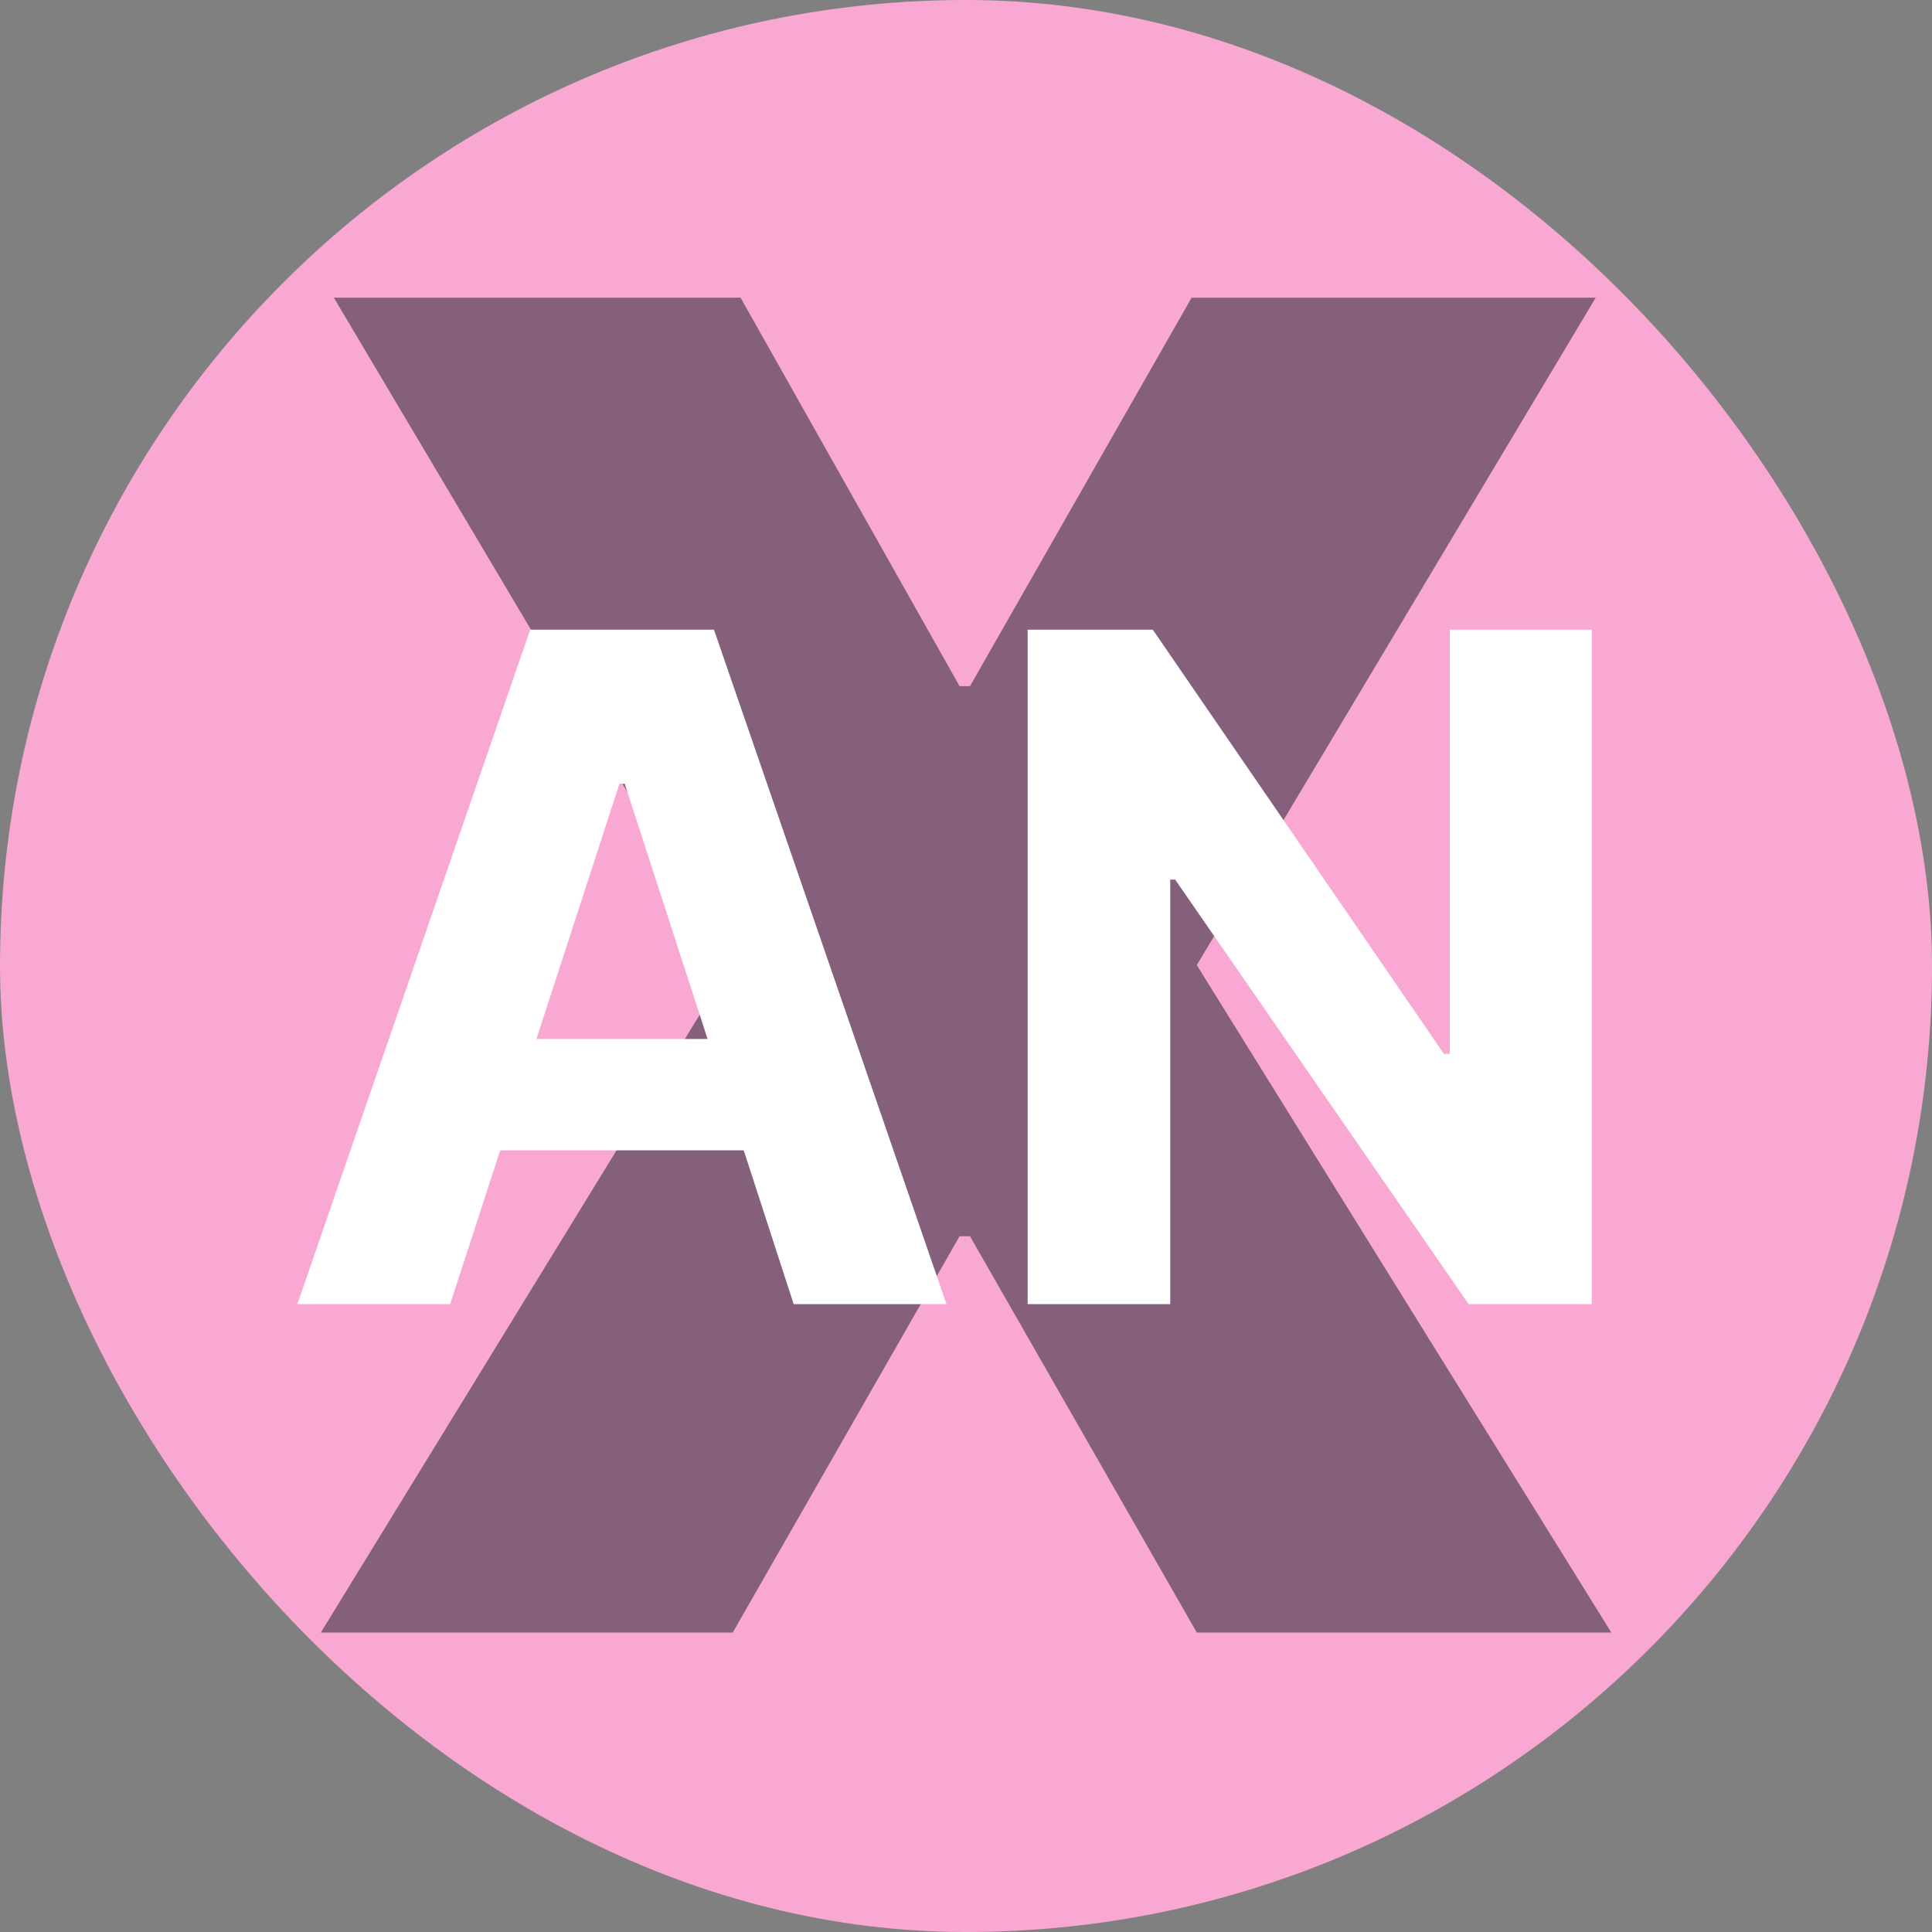
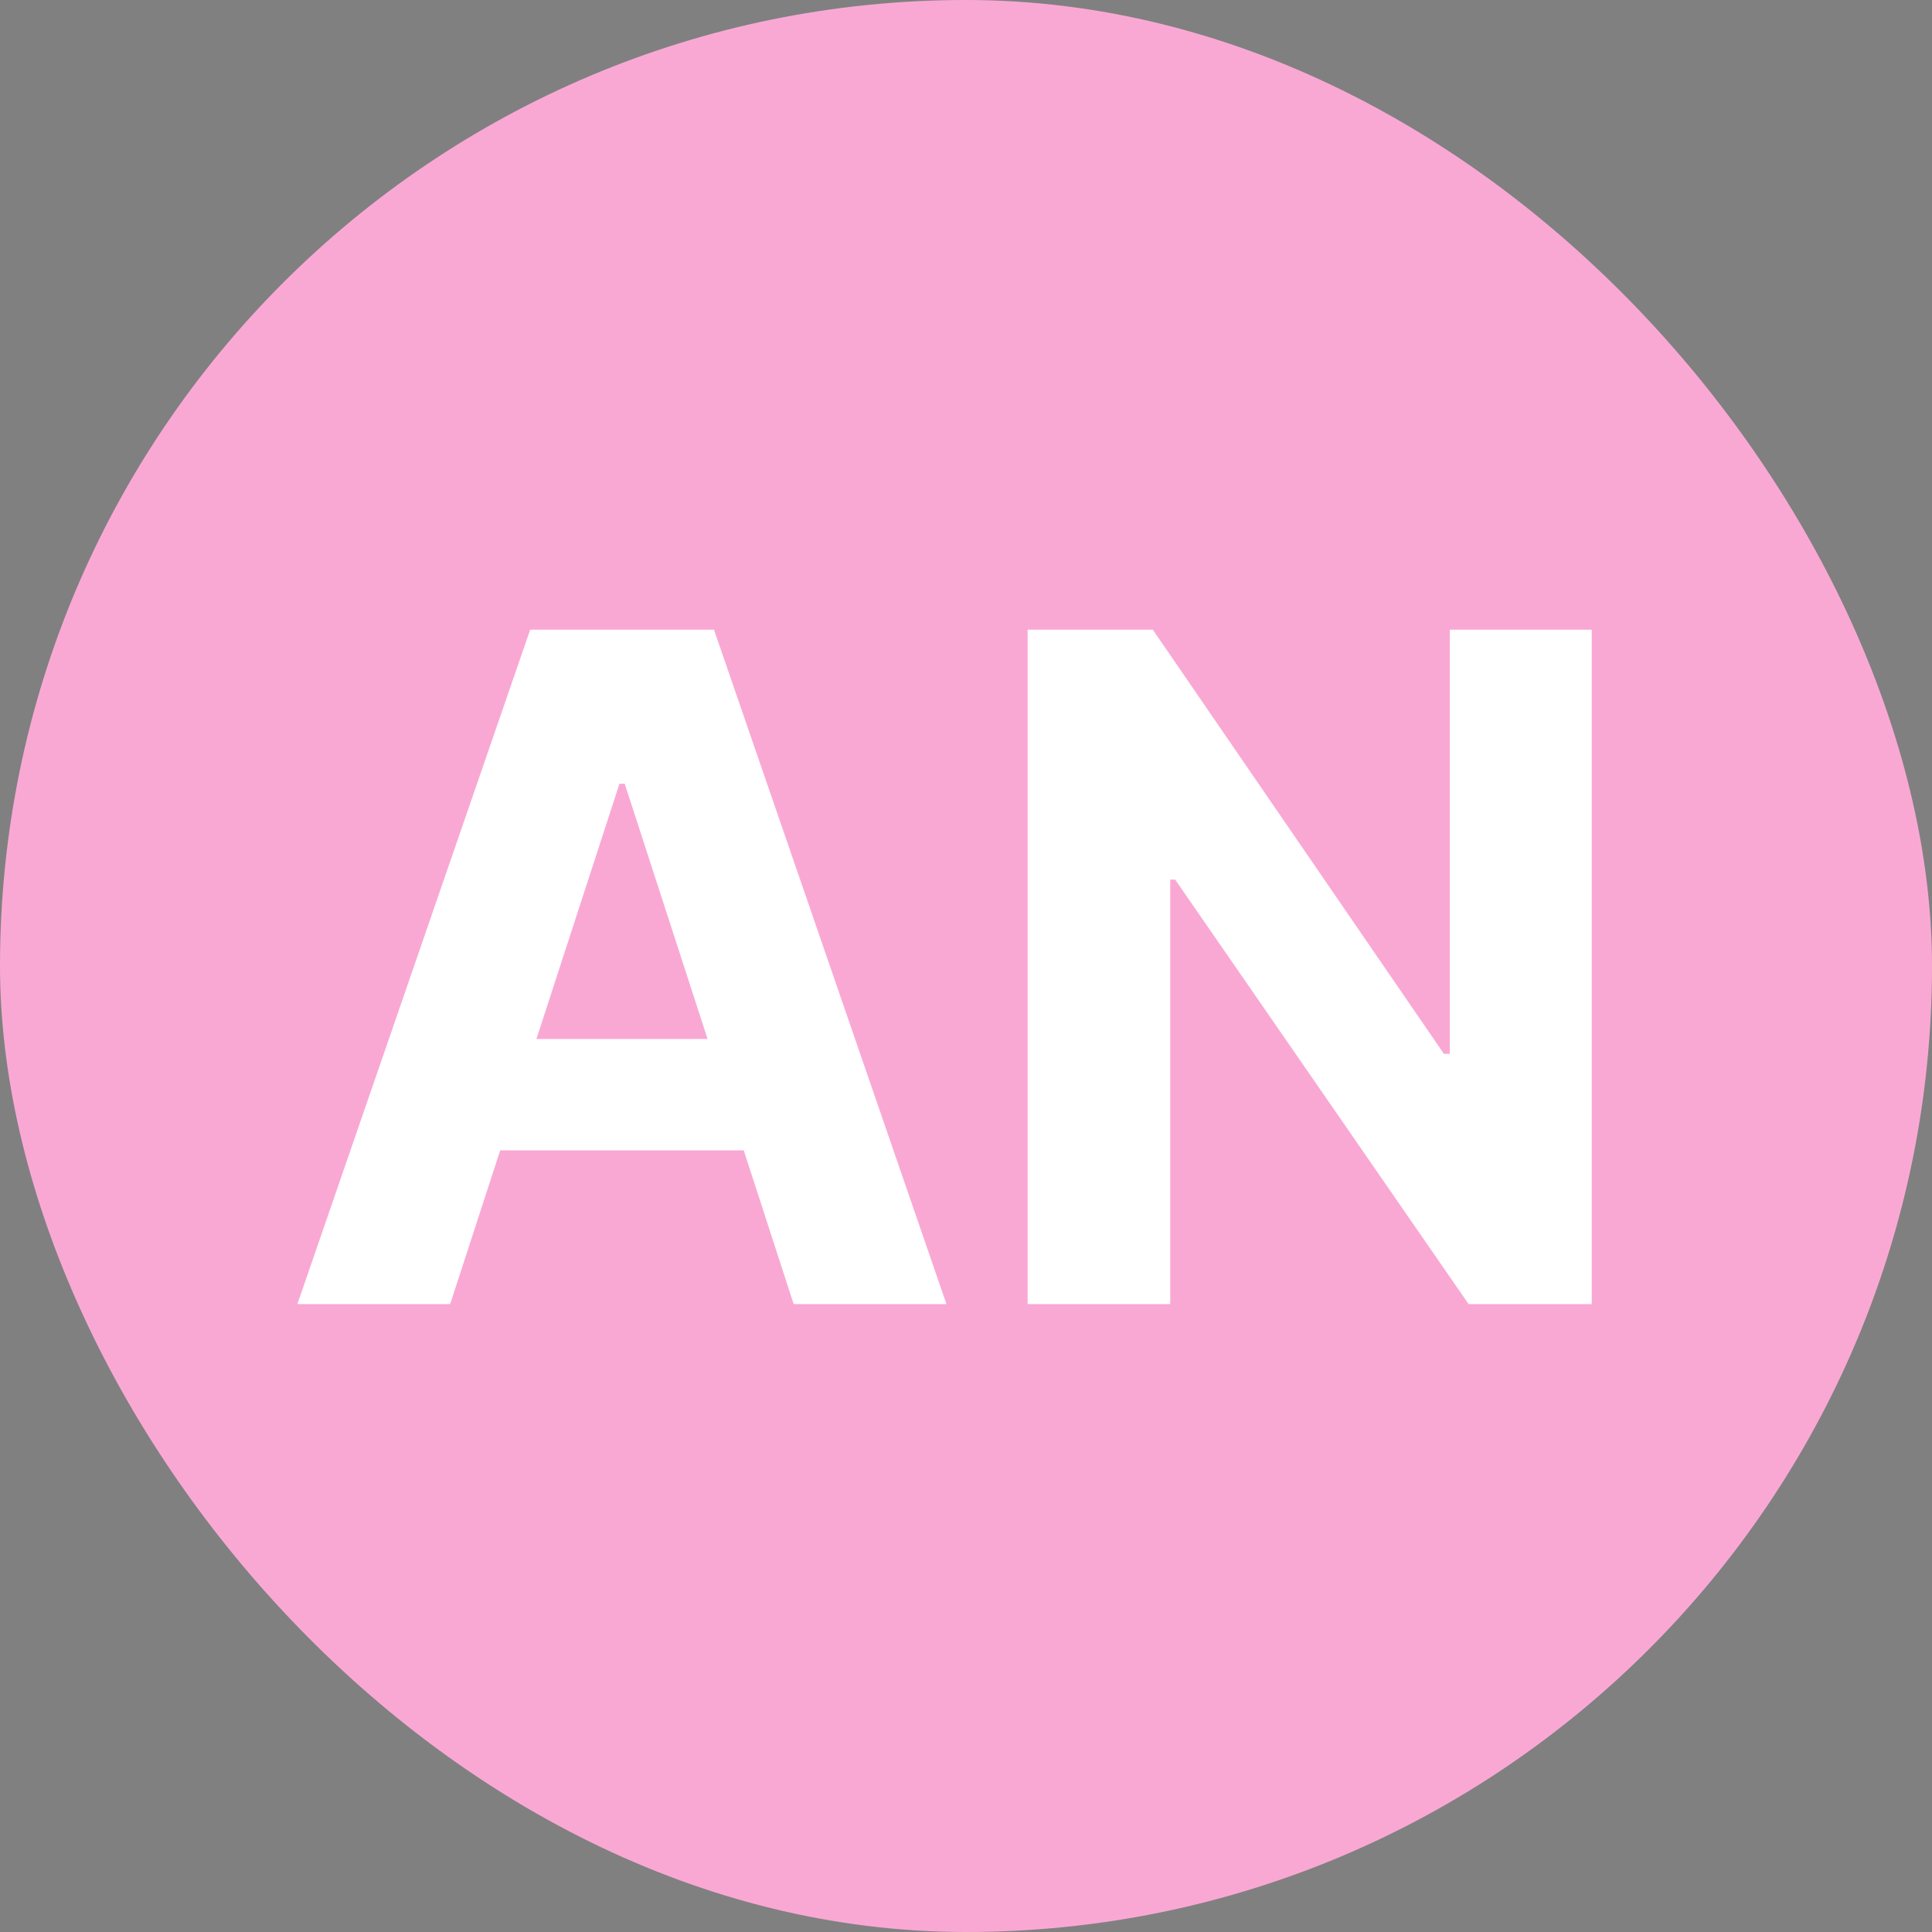
<svg xmlns="http://www.w3.org/2000/svg" width="200" height="200" viewBox="0 0 200 200" fill="none">
  <rect x="0" y="0" width="200" height="200" fill="#808080" stroke="none" />
  <g clip-path="url(#clip0_776_441)">
    <g clip-path="url(#clip1_776_441)">
      <rect width="200" height="200" rx="100" fill="#F9A8D4" />
-       <path d="M76.663 30.818L99.334 71.031H100.413L123.354 30.818H165.186L123.893 99.909L166.805 169H123.893L100.413 127.977H99.334L75.854 169H33.212L75.584 99.909L34.561 30.818H76.663Z" fill="#111827" fill-opacity="0.5" />
      <path d="M46.602 135H30.784L54.886 65.182H73.909L97.977 135H82.159L64.671 81.136H64.125L46.602 135ZM45.614 107.557H82.977V119.08H45.614V107.557ZM164.778 65.182V135H152.028L121.653 91.057H121.142V135H106.381V65.182H119.335L149.472 109.091H150.085V65.182H164.778Z" fill="white" />
    </g>
  </g>
  <defs>
    <clipPath id="clip0_776_441">
      <rect width="200" height="200" fill="white" />
    </clipPath>
    <clipPath id="clip1_776_441">
      <rect width="200" height="200" rx="100" fill="white" />
    </clipPath>
  </defs>
</svg>